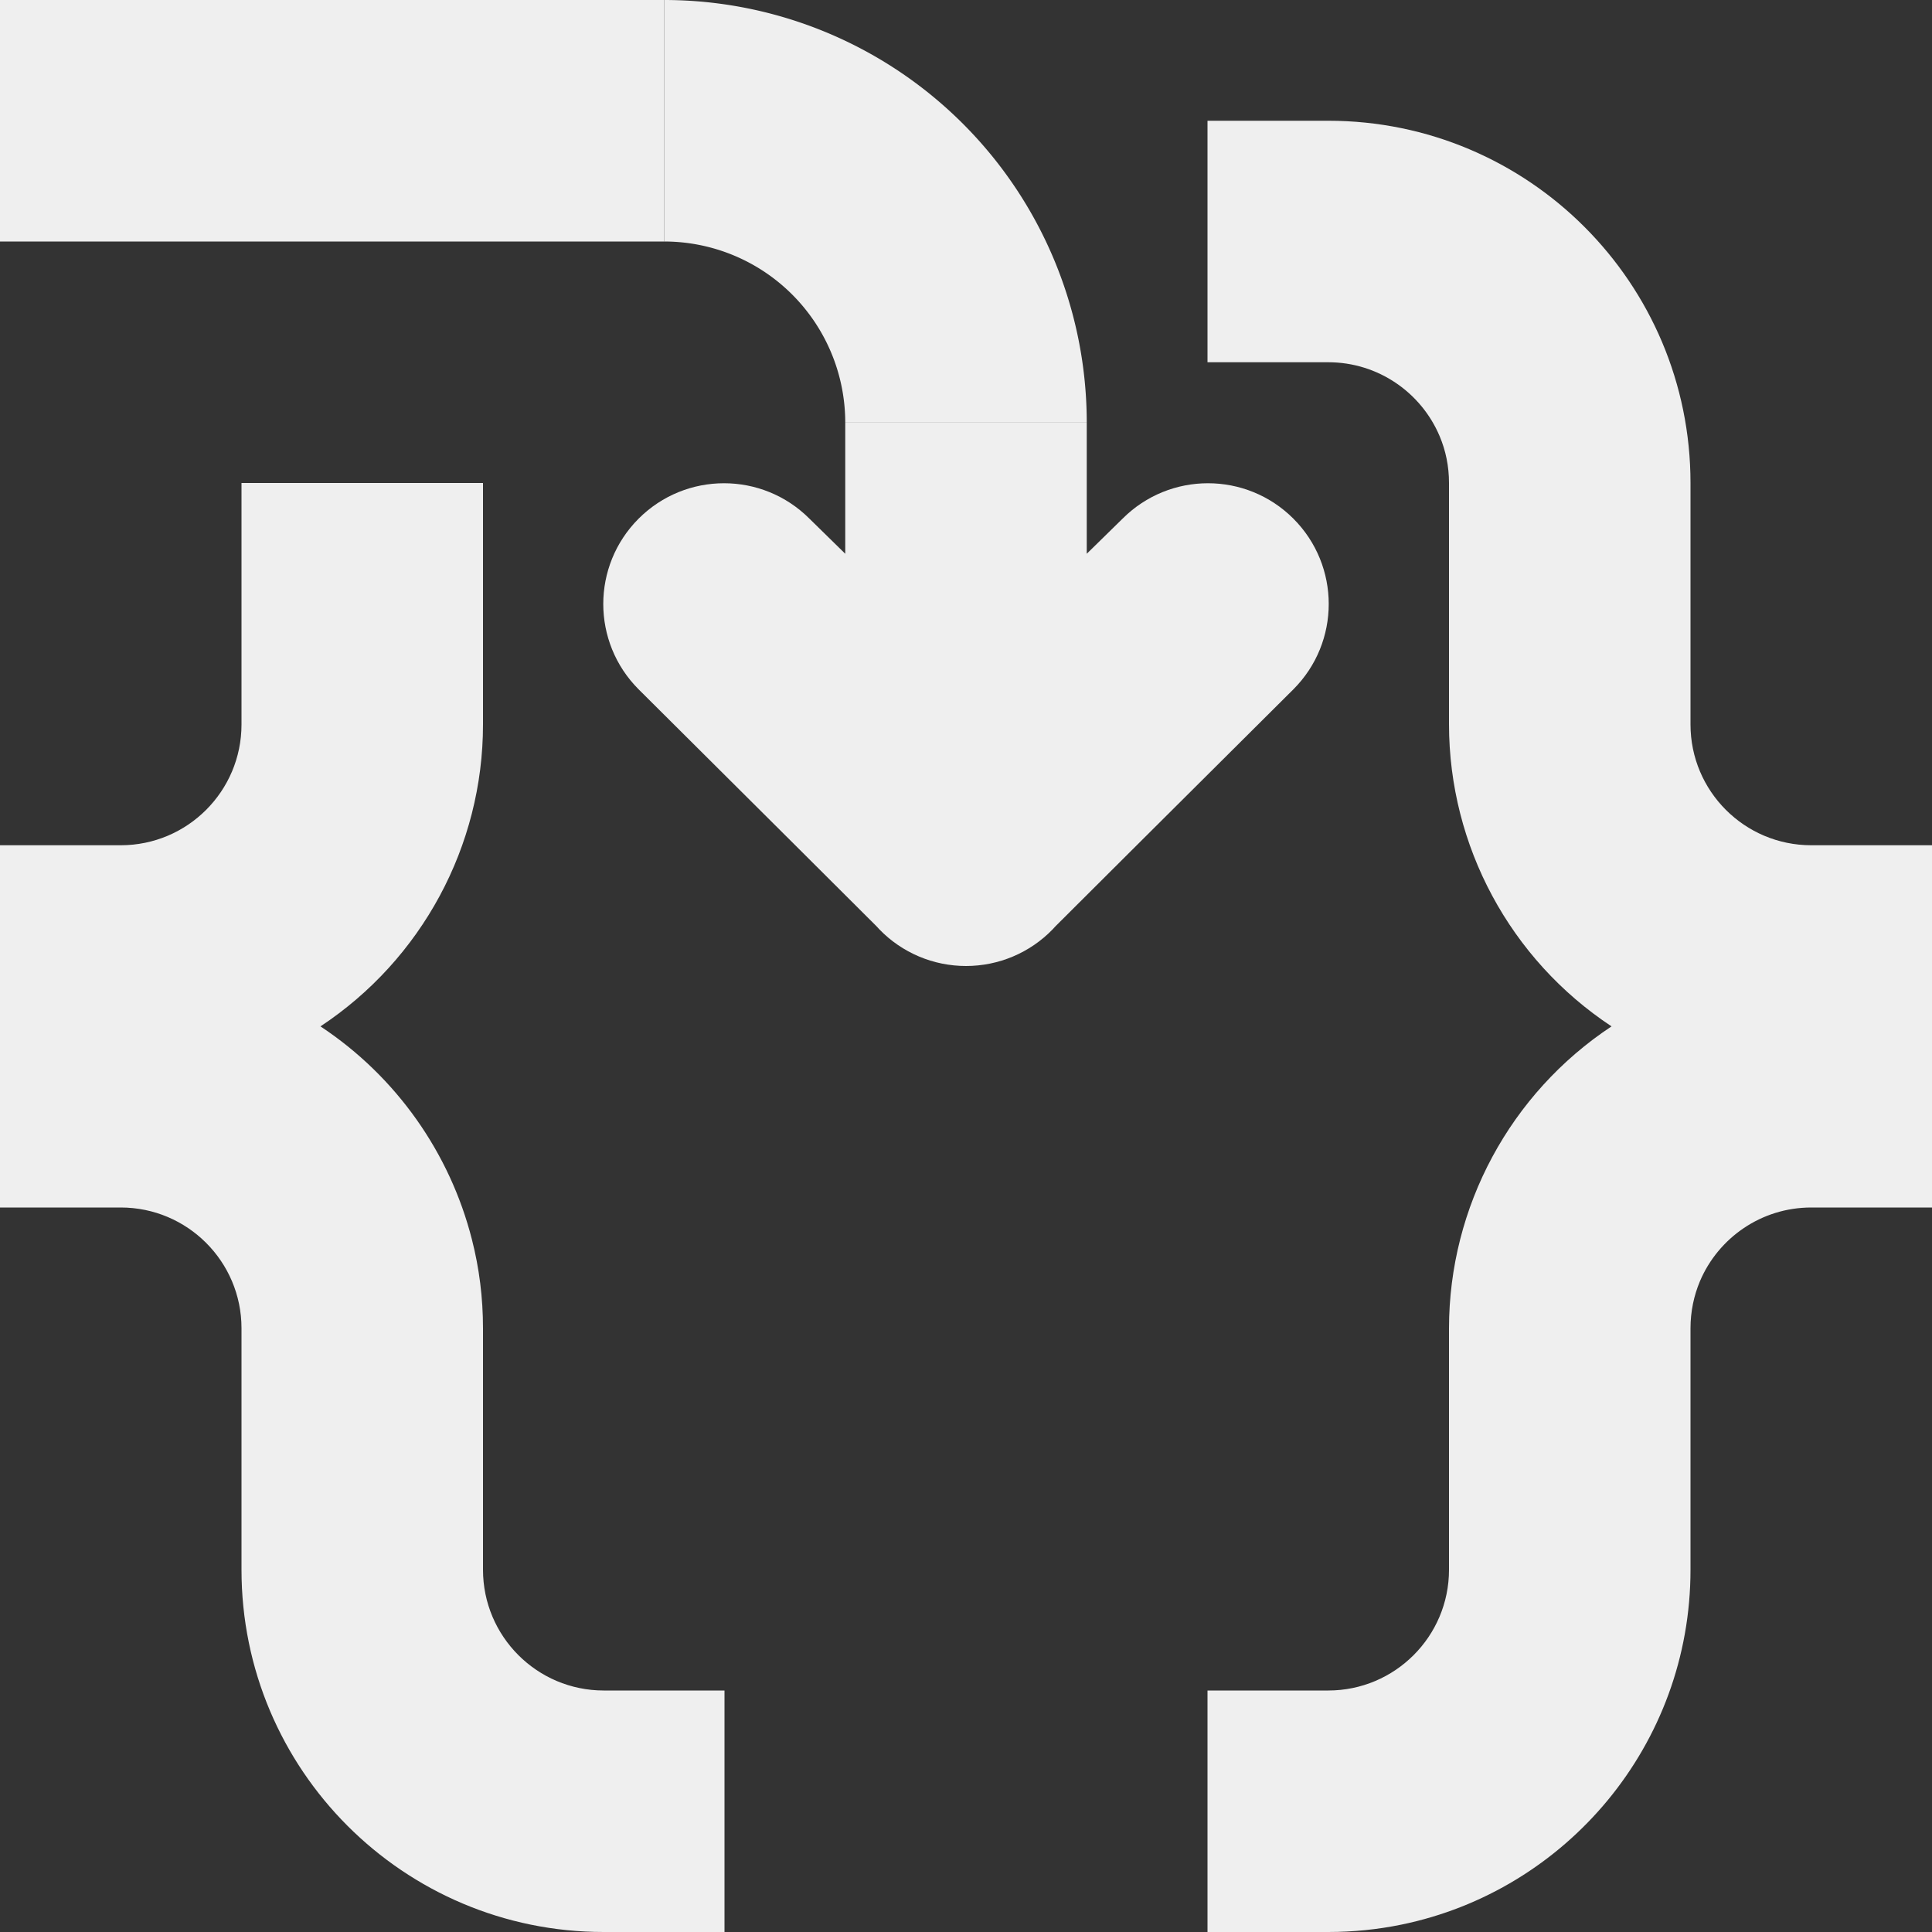
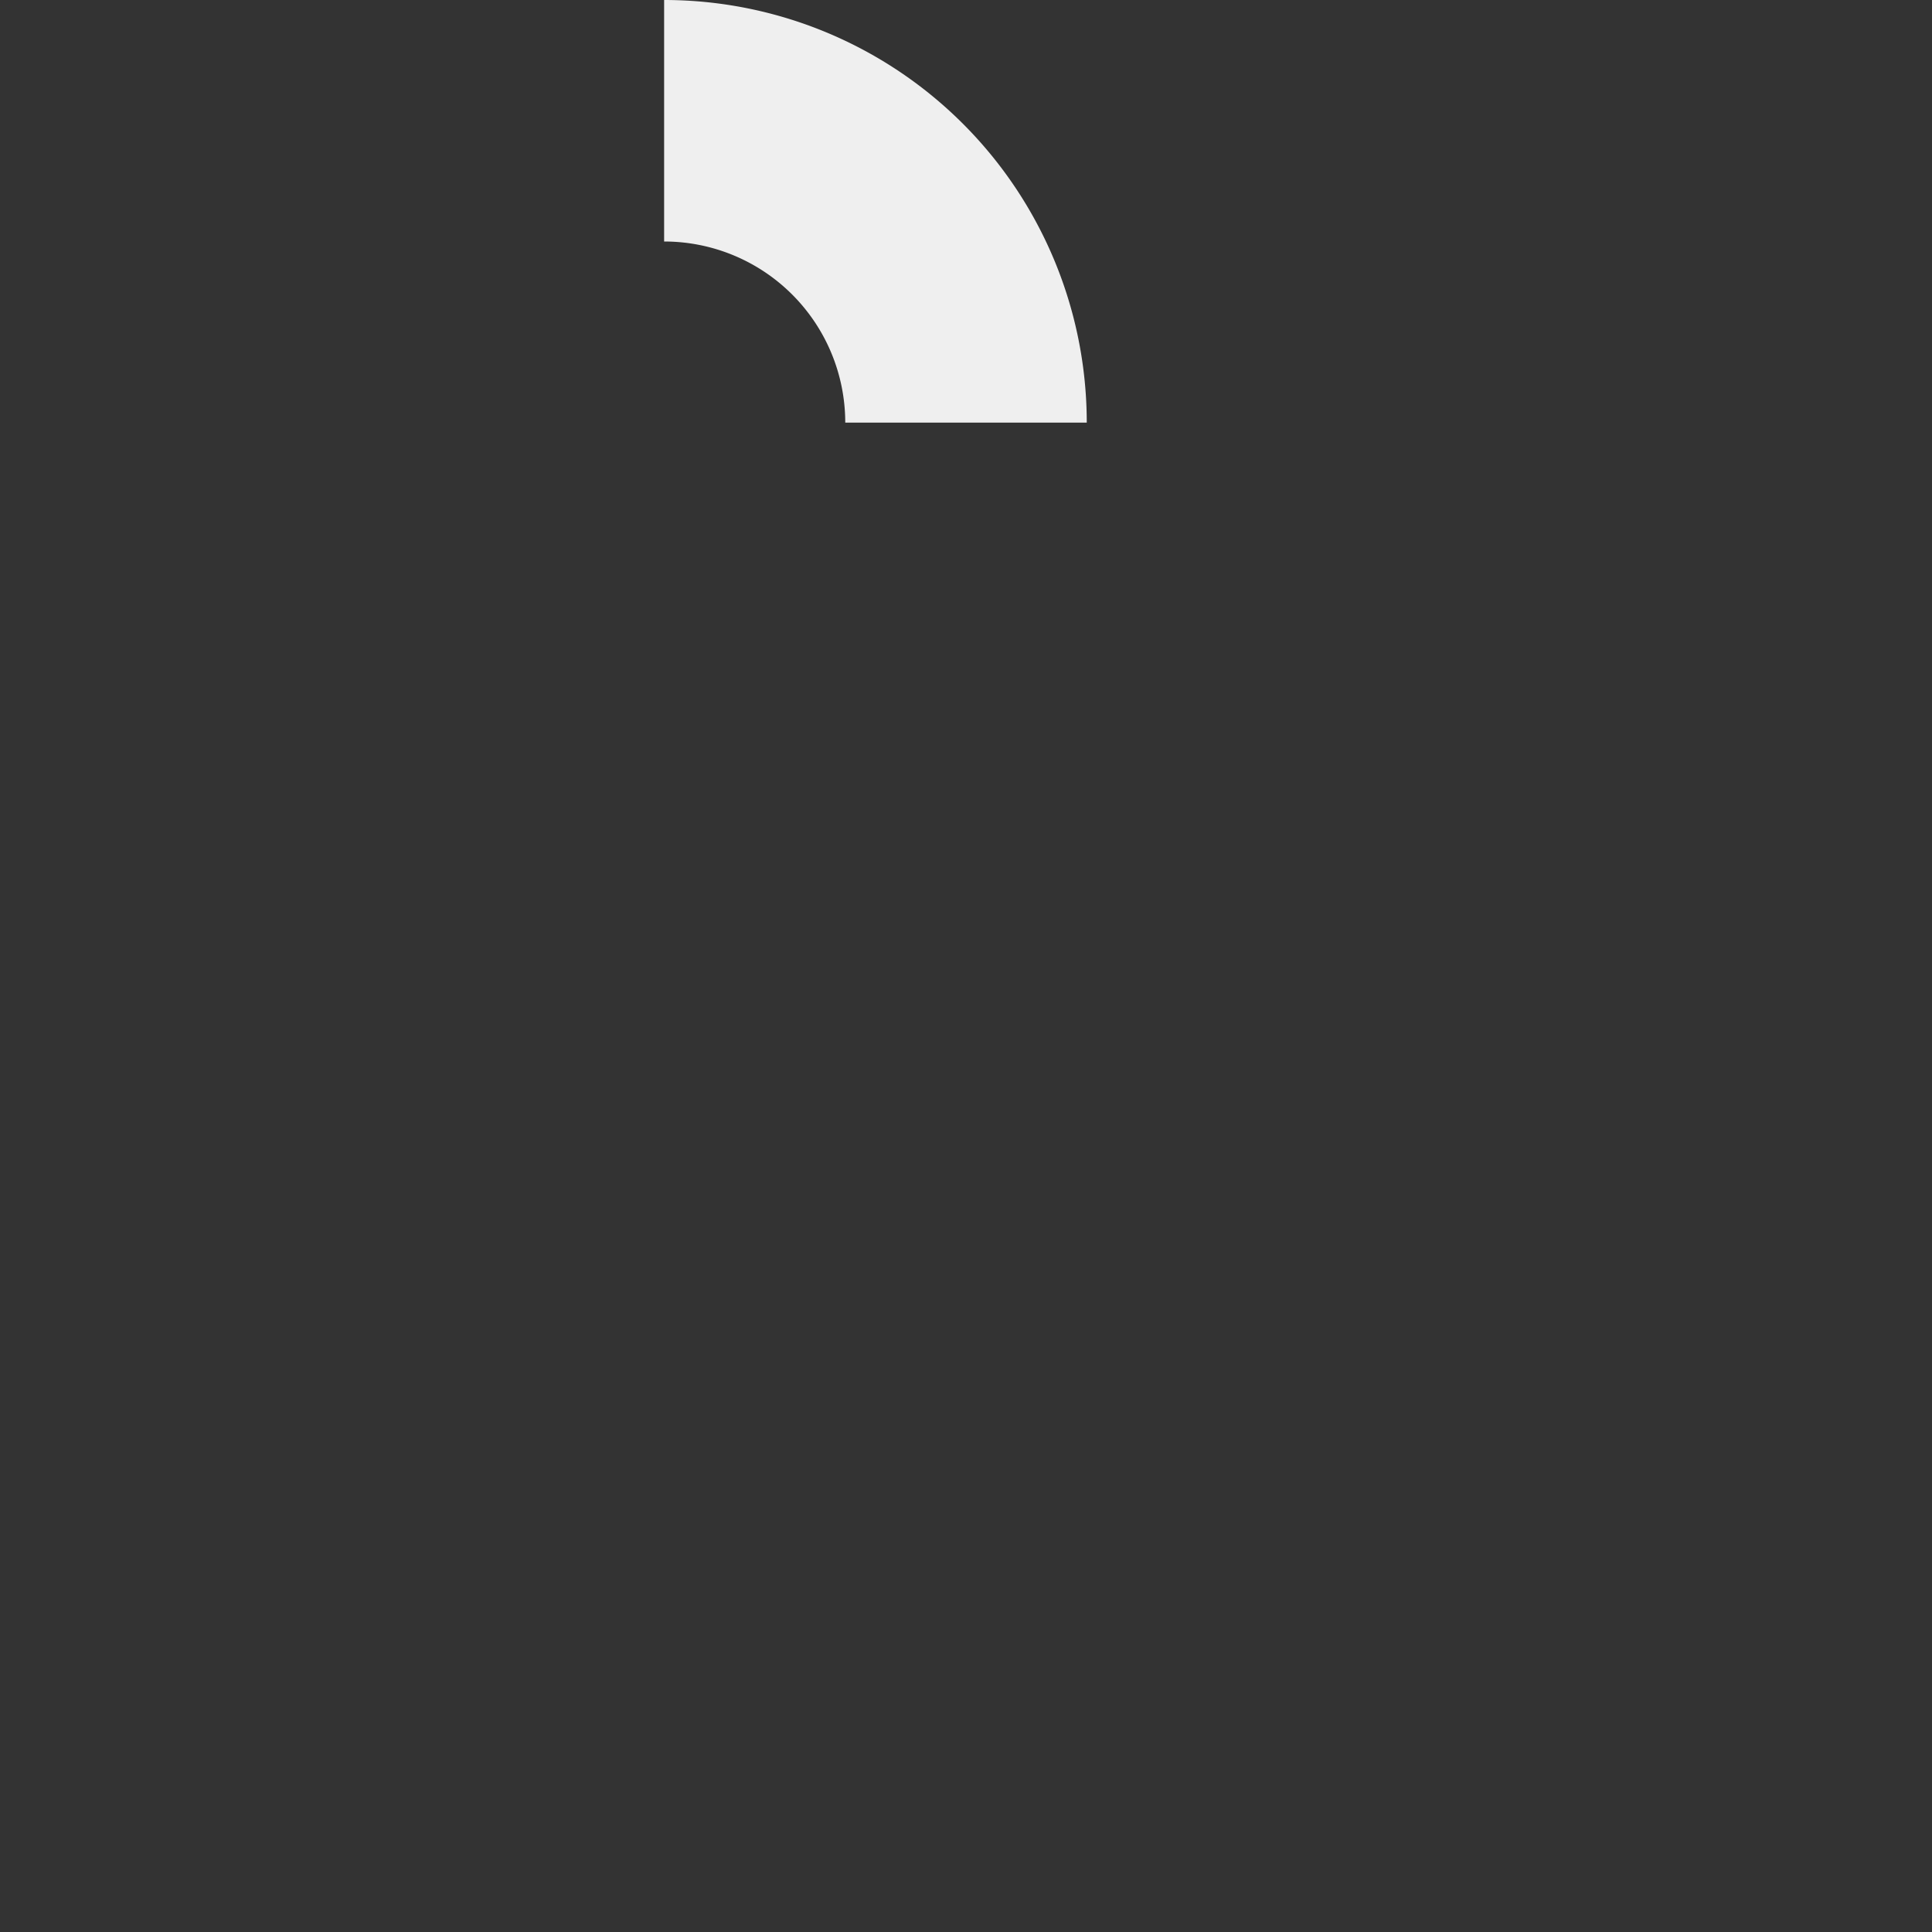
<svg xmlns="http://www.w3.org/2000/svg" viewBox="0 0 16 16">
  <rect x="0" y="0" width="16" height="16" fill="#333333" stroke="none" />
  <g fill="#efefef">
-     <path d="m0 0v2h5.5v-2zm10 1v2h1c.414 0 .77.252.922.611.051.12.078.251.078.389v2c.001 1.006.506 1.945 1.346 2.5-.839.555-1.345 1.494-1.346 2.5v2c0 .552-.448 1-1 1h-1v2h1c.207 0 .41-.021.605-.061 1.367-.28 2.395-1.49 2.395-2.939v-2c0-.138.028-.27.078-.389.152-.359.508-.611.922-.611h1v-3h-1c-.552 0-1-.448-1-1v-2c0-1.657-1.343-3-3-3zm-8 3v2c0 .552-.448 1-1 1h-1v3h1c.552 0 1 .448 1 1v2c0 1.657 1.343 3 3 3h1v-2h-1c-.552 0-1-.448-1-1v-2c-0-.252-.031-.498-.092-.736-.182-.714-.624-1.347-1.254-1.764.839-.555 1.346-1.494 1.346-2.5v-2z" />
-     <path d="m7 3.5v1.086l-.297-.291c-.195-.195-.451-.293-.707-.293-.256 0-.512.098-.707.293-.195.195-.293.451-.293.707 0 .256.098.512.293.707l1.297 1.291.674.672.023.025c.188.194.447.303.717.303.27-0.0.529-.109.717-.303l.023-.025.674-.672 1.297-1.291c.195-.195.293-.451.293-.707 0-.256-.098-.512-.293-.707-.195-.195-.451-.293-.707-.293-.256 0-.512.098-.707.293l-.297.291v-1.086h-1z" />
    <path d="m5.5 0v2a1.5 1.5 0 0 1 1.5 1.5h2a3.5 3.5 0 0 0 -3.5-3.5z" />
  </g>
</svg>